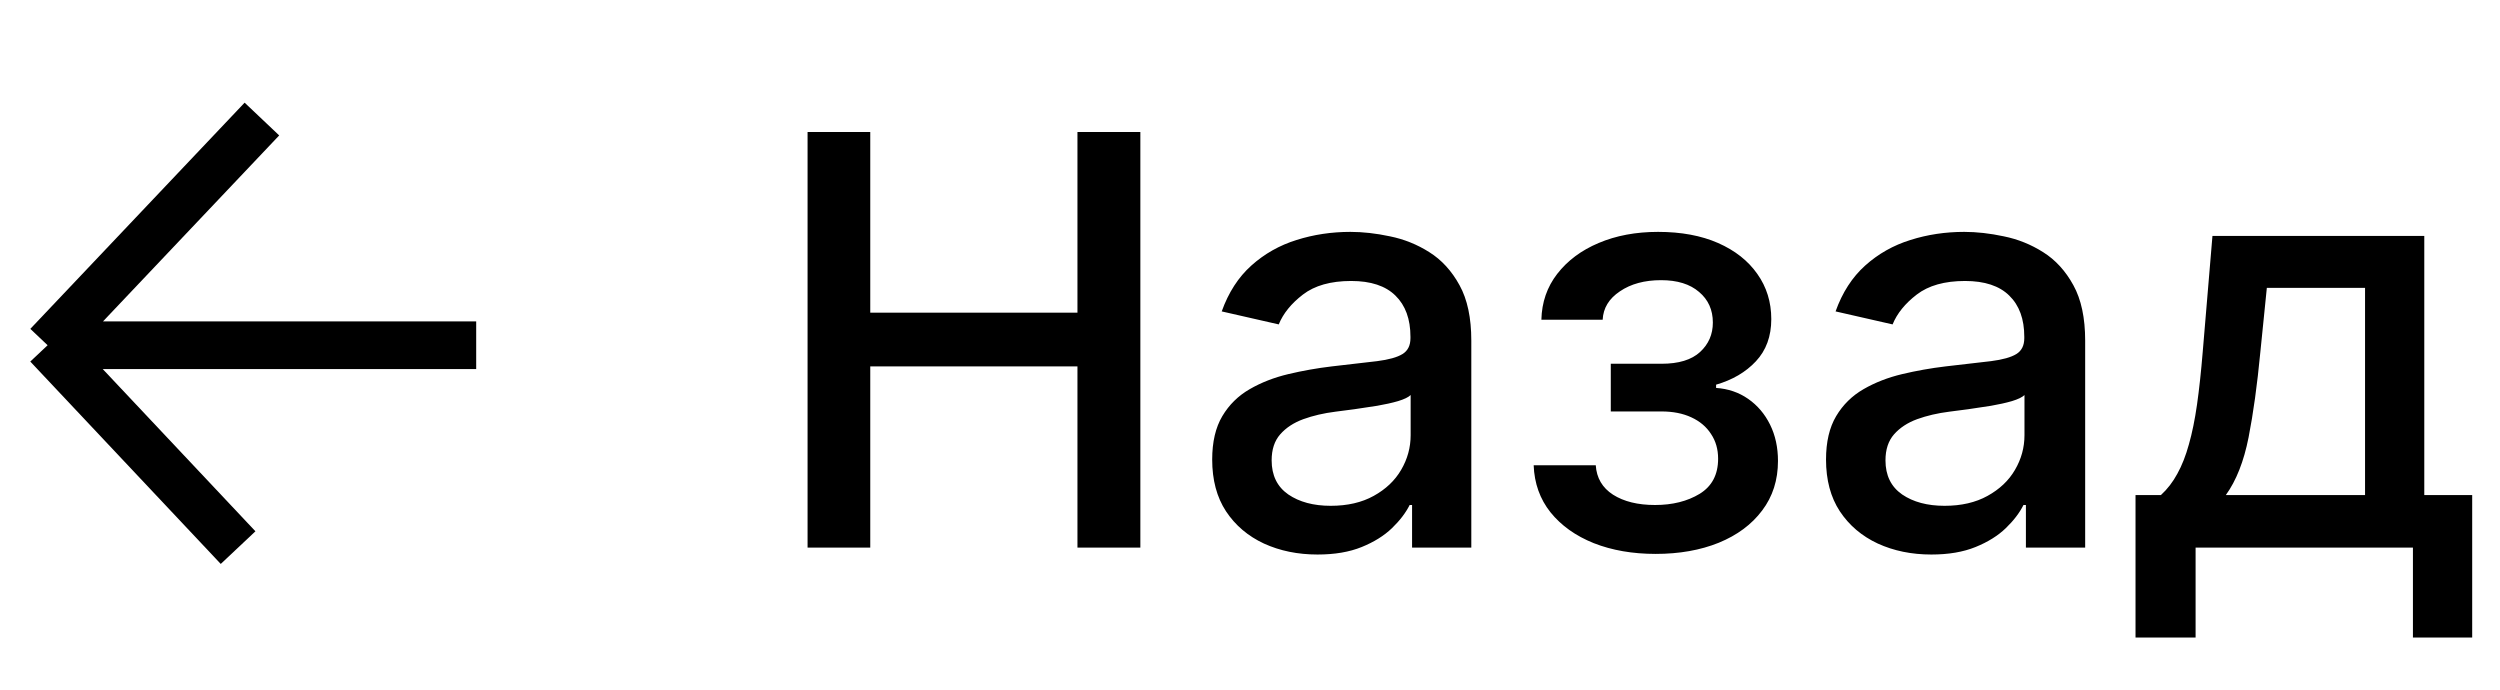
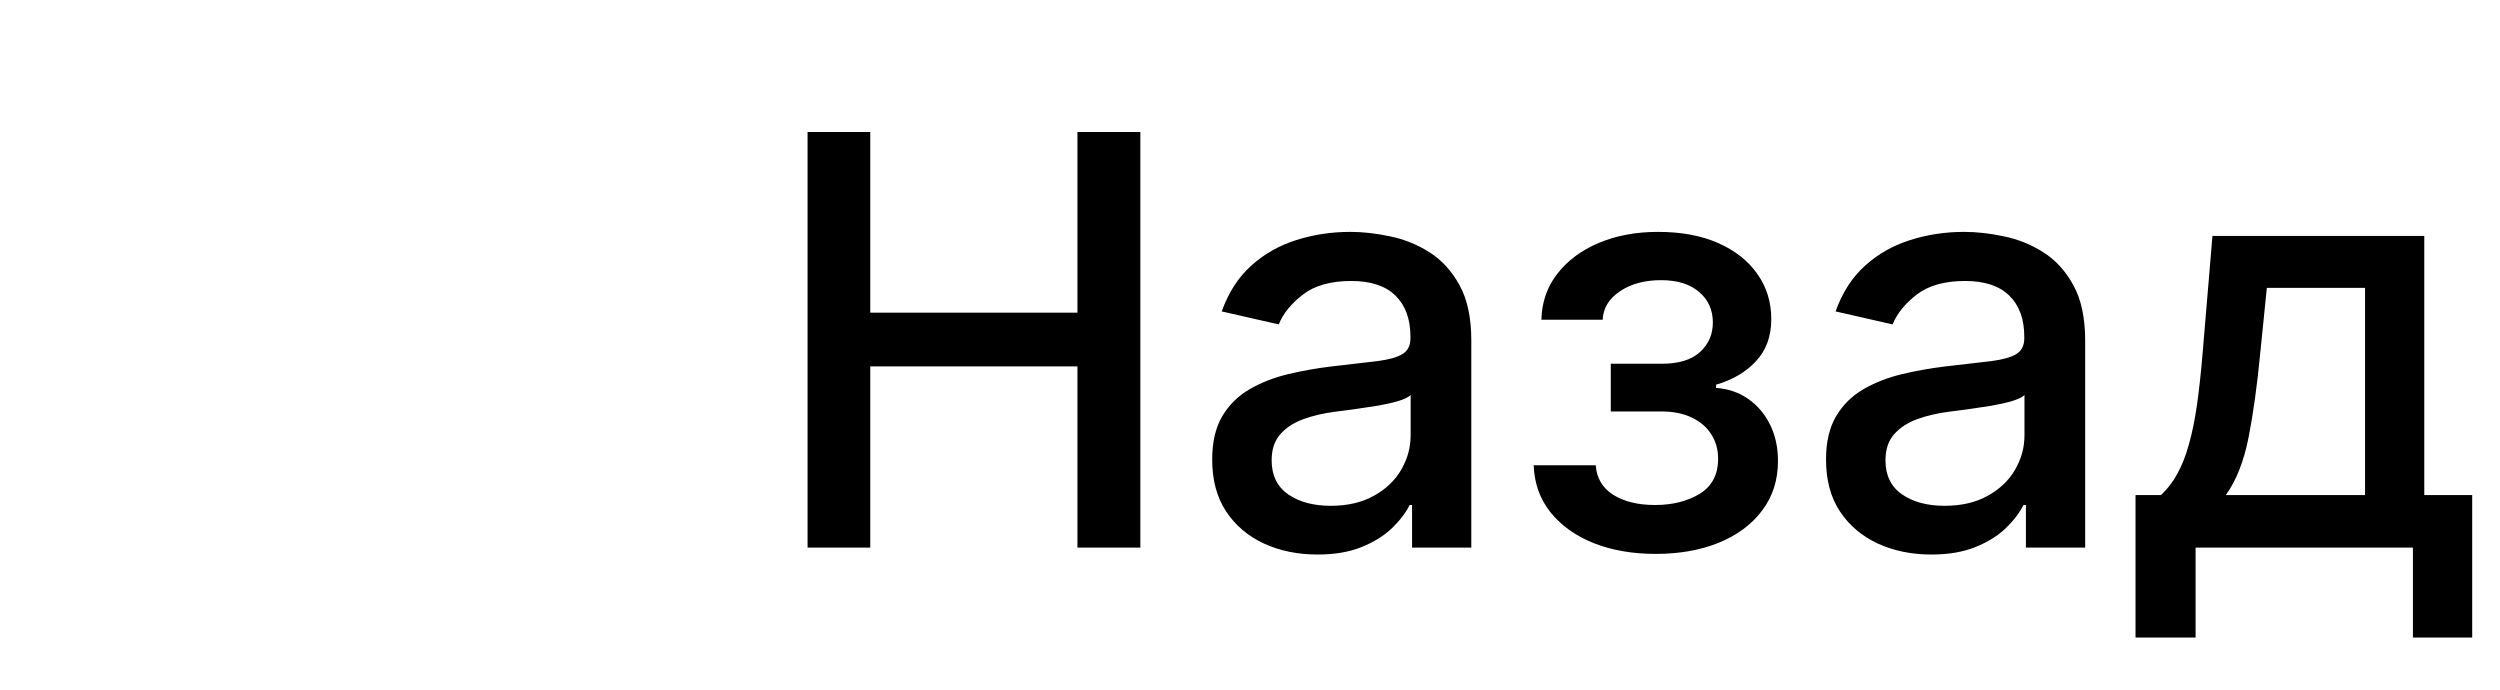
<svg xmlns="http://www.w3.org/2000/svg" width="105" height="29" viewBox="0 0 105 29" fill="none">
-   <path d="M2 14.5L10 23M2 14.5L11 5M2 14.5H20" stroke="black" stroke-width="2" />
  <path d="M33.918 23V5.545H36.551V13.131H45.253V5.545H47.895V23H45.253V15.389H36.551V23H33.918ZM55.335 23.29C54.506 23.29 53.756 23.136 53.085 22.829C52.415 22.517 51.883 22.065 51.492 21.474C51.105 20.884 50.912 20.159 50.912 19.301C50.912 18.562 51.054 17.954 51.338 17.477C51.622 17 52.006 16.622 52.489 16.344C52.972 16.065 53.511 15.855 54.108 15.713C54.705 15.571 55.312 15.463 55.932 15.389C56.716 15.298 57.352 15.224 57.841 15.168C58.33 15.105 58.685 15.006 58.906 14.869C59.128 14.733 59.239 14.511 59.239 14.204V14.145C59.239 13.401 59.028 12.824 58.608 12.415C58.193 12.006 57.574 11.801 56.75 11.801C55.892 11.801 55.216 11.992 54.722 12.372C54.233 12.747 53.895 13.165 53.707 13.625L51.312 13.079C51.597 12.284 52.011 11.642 52.557 11.153C53.108 10.659 53.742 10.301 54.457 10.079C55.173 9.852 55.926 9.739 56.716 9.739C57.239 9.739 57.793 9.801 58.378 9.926C58.969 10.046 59.52 10.267 60.031 10.591C60.548 10.915 60.972 11.378 61.301 11.98C61.631 12.577 61.795 13.352 61.795 14.307V23H59.307V21.21H59.205C59.04 21.54 58.793 21.864 58.463 22.182C58.133 22.5 57.71 22.764 57.193 22.974C56.676 23.185 56.057 23.29 55.335 23.29ZM55.889 21.244C56.594 21.244 57.196 21.105 57.696 20.827C58.202 20.548 58.585 20.185 58.847 19.736C59.114 19.281 59.247 18.796 59.247 18.278V16.591C59.156 16.682 58.98 16.767 58.719 16.847C58.463 16.921 58.17 16.986 57.841 17.043C57.511 17.094 57.19 17.142 56.878 17.188C56.565 17.227 56.304 17.261 56.094 17.29C55.599 17.352 55.148 17.457 54.739 17.605C54.335 17.753 54.011 17.966 53.767 18.244C53.528 18.517 53.409 18.881 53.409 19.335C53.409 19.966 53.642 20.443 54.108 20.767C54.574 21.085 55.168 21.244 55.889 21.244ZM64.414 19.54H67.022C67.056 20.074 67.298 20.486 67.746 20.776C68.201 21.065 68.789 21.21 69.511 21.21C70.244 21.21 70.869 21.054 71.386 20.741C71.903 20.423 72.161 19.932 72.161 19.267C72.161 18.869 72.062 18.523 71.863 18.227C71.67 17.926 71.394 17.693 71.036 17.528C70.684 17.364 70.266 17.281 69.783 17.281H67.653V15.278H69.783C70.505 15.278 71.045 15.114 71.403 14.784C71.761 14.454 71.94 14.043 71.94 13.548C71.94 13.014 71.746 12.585 71.36 12.261C70.979 11.932 70.448 11.767 69.766 11.767C69.073 11.767 68.496 11.923 68.036 12.236C67.576 12.543 67.335 12.94 67.312 13.429H64.738C64.755 12.696 64.977 12.054 65.403 11.503C65.835 10.946 66.414 10.514 67.141 10.207C67.874 9.895 68.707 9.739 69.638 9.739C70.61 9.739 71.451 9.895 72.161 10.207C72.871 10.52 73.42 10.952 73.806 11.503C74.198 12.054 74.394 12.688 74.394 13.403C74.394 14.125 74.178 14.716 73.746 15.176C73.32 15.631 72.763 15.957 72.076 16.156V16.293C72.582 16.327 73.031 16.48 73.423 16.753C73.815 17.026 74.121 17.386 74.343 17.835C74.565 18.284 74.675 18.793 74.675 19.361C74.675 20.162 74.454 20.855 74.011 21.44C73.573 22.026 72.965 22.477 72.187 22.796C71.414 23.108 70.531 23.264 69.536 23.264C68.57 23.264 67.704 23.114 66.937 22.812C66.175 22.506 65.57 22.074 65.121 21.517C64.678 20.96 64.442 20.301 64.414 19.54ZM81.117 23.29C80.287 23.29 79.537 23.136 78.867 22.829C78.196 22.517 77.665 22.065 77.273 21.474C76.886 20.884 76.693 20.159 76.693 19.301C76.693 18.562 76.835 17.954 77.119 17.477C77.403 17 77.787 16.622 78.27 16.344C78.753 16.065 79.293 15.855 79.889 15.713C80.486 15.571 81.094 15.463 81.713 15.389C82.497 15.298 83.133 15.224 83.622 15.168C84.111 15.105 84.466 15.006 84.688 14.869C84.909 14.733 85.02 14.511 85.02 14.204V14.145C85.02 13.401 84.81 12.824 84.389 12.415C83.974 12.006 83.355 11.801 82.531 11.801C81.673 11.801 80.997 11.992 80.503 12.372C80.014 12.747 79.676 13.165 79.489 13.625L77.094 13.079C77.378 12.284 77.793 11.642 78.338 11.153C78.889 10.659 79.523 10.301 80.239 10.079C80.954 9.852 81.707 9.739 82.497 9.739C83.02 9.739 83.574 9.801 84.159 9.926C84.75 10.046 85.301 10.267 85.812 10.591C86.329 10.915 86.753 11.378 87.082 11.98C87.412 12.577 87.577 13.352 87.577 14.307V23H85.088V21.21H84.986C84.821 21.54 84.574 21.864 84.244 22.182C83.915 22.5 83.492 22.764 82.974 22.974C82.457 23.185 81.838 23.29 81.117 23.29ZM81.671 21.244C82.375 21.244 82.977 21.105 83.477 20.827C83.983 20.548 84.367 20.185 84.628 19.736C84.895 19.281 85.028 18.796 85.028 18.278V16.591C84.938 16.682 84.761 16.767 84.5 16.847C84.244 16.921 83.952 16.986 83.622 17.043C83.293 17.094 82.972 17.142 82.659 17.188C82.347 17.227 82.085 17.261 81.875 17.29C81.381 17.352 80.929 17.457 80.52 17.605C80.117 17.753 79.793 17.966 79.548 18.244C79.31 18.517 79.19 18.881 79.19 19.335C79.19 19.966 79.423 20.443 79.889 20.767C80.355 21.085 80.949 21.244 81.671 21.244ZM89.692 26.776V20.793H90.758C91.031 20.543 91.261 20.244 91.448 19.898C91.641 19.551 91.803 19.139 91.934 18.662C92.07 18.185 92.184 17.628 92.275 16.991C92.366 16.349 92.445 15.617 92.513 14.793L92.923 9.909H101.82V20.793H103.832V26.776H101.343V23H92.215V26.776H89.692ZM93.485 20.793H99.332V12.091H95.207L94.934 14.793C94.803 16.168 94.638 17.361 94.44 18.372C94.241 19.378 93.923 20.185 93.485 20.793Z" fill="black" />
</svg>